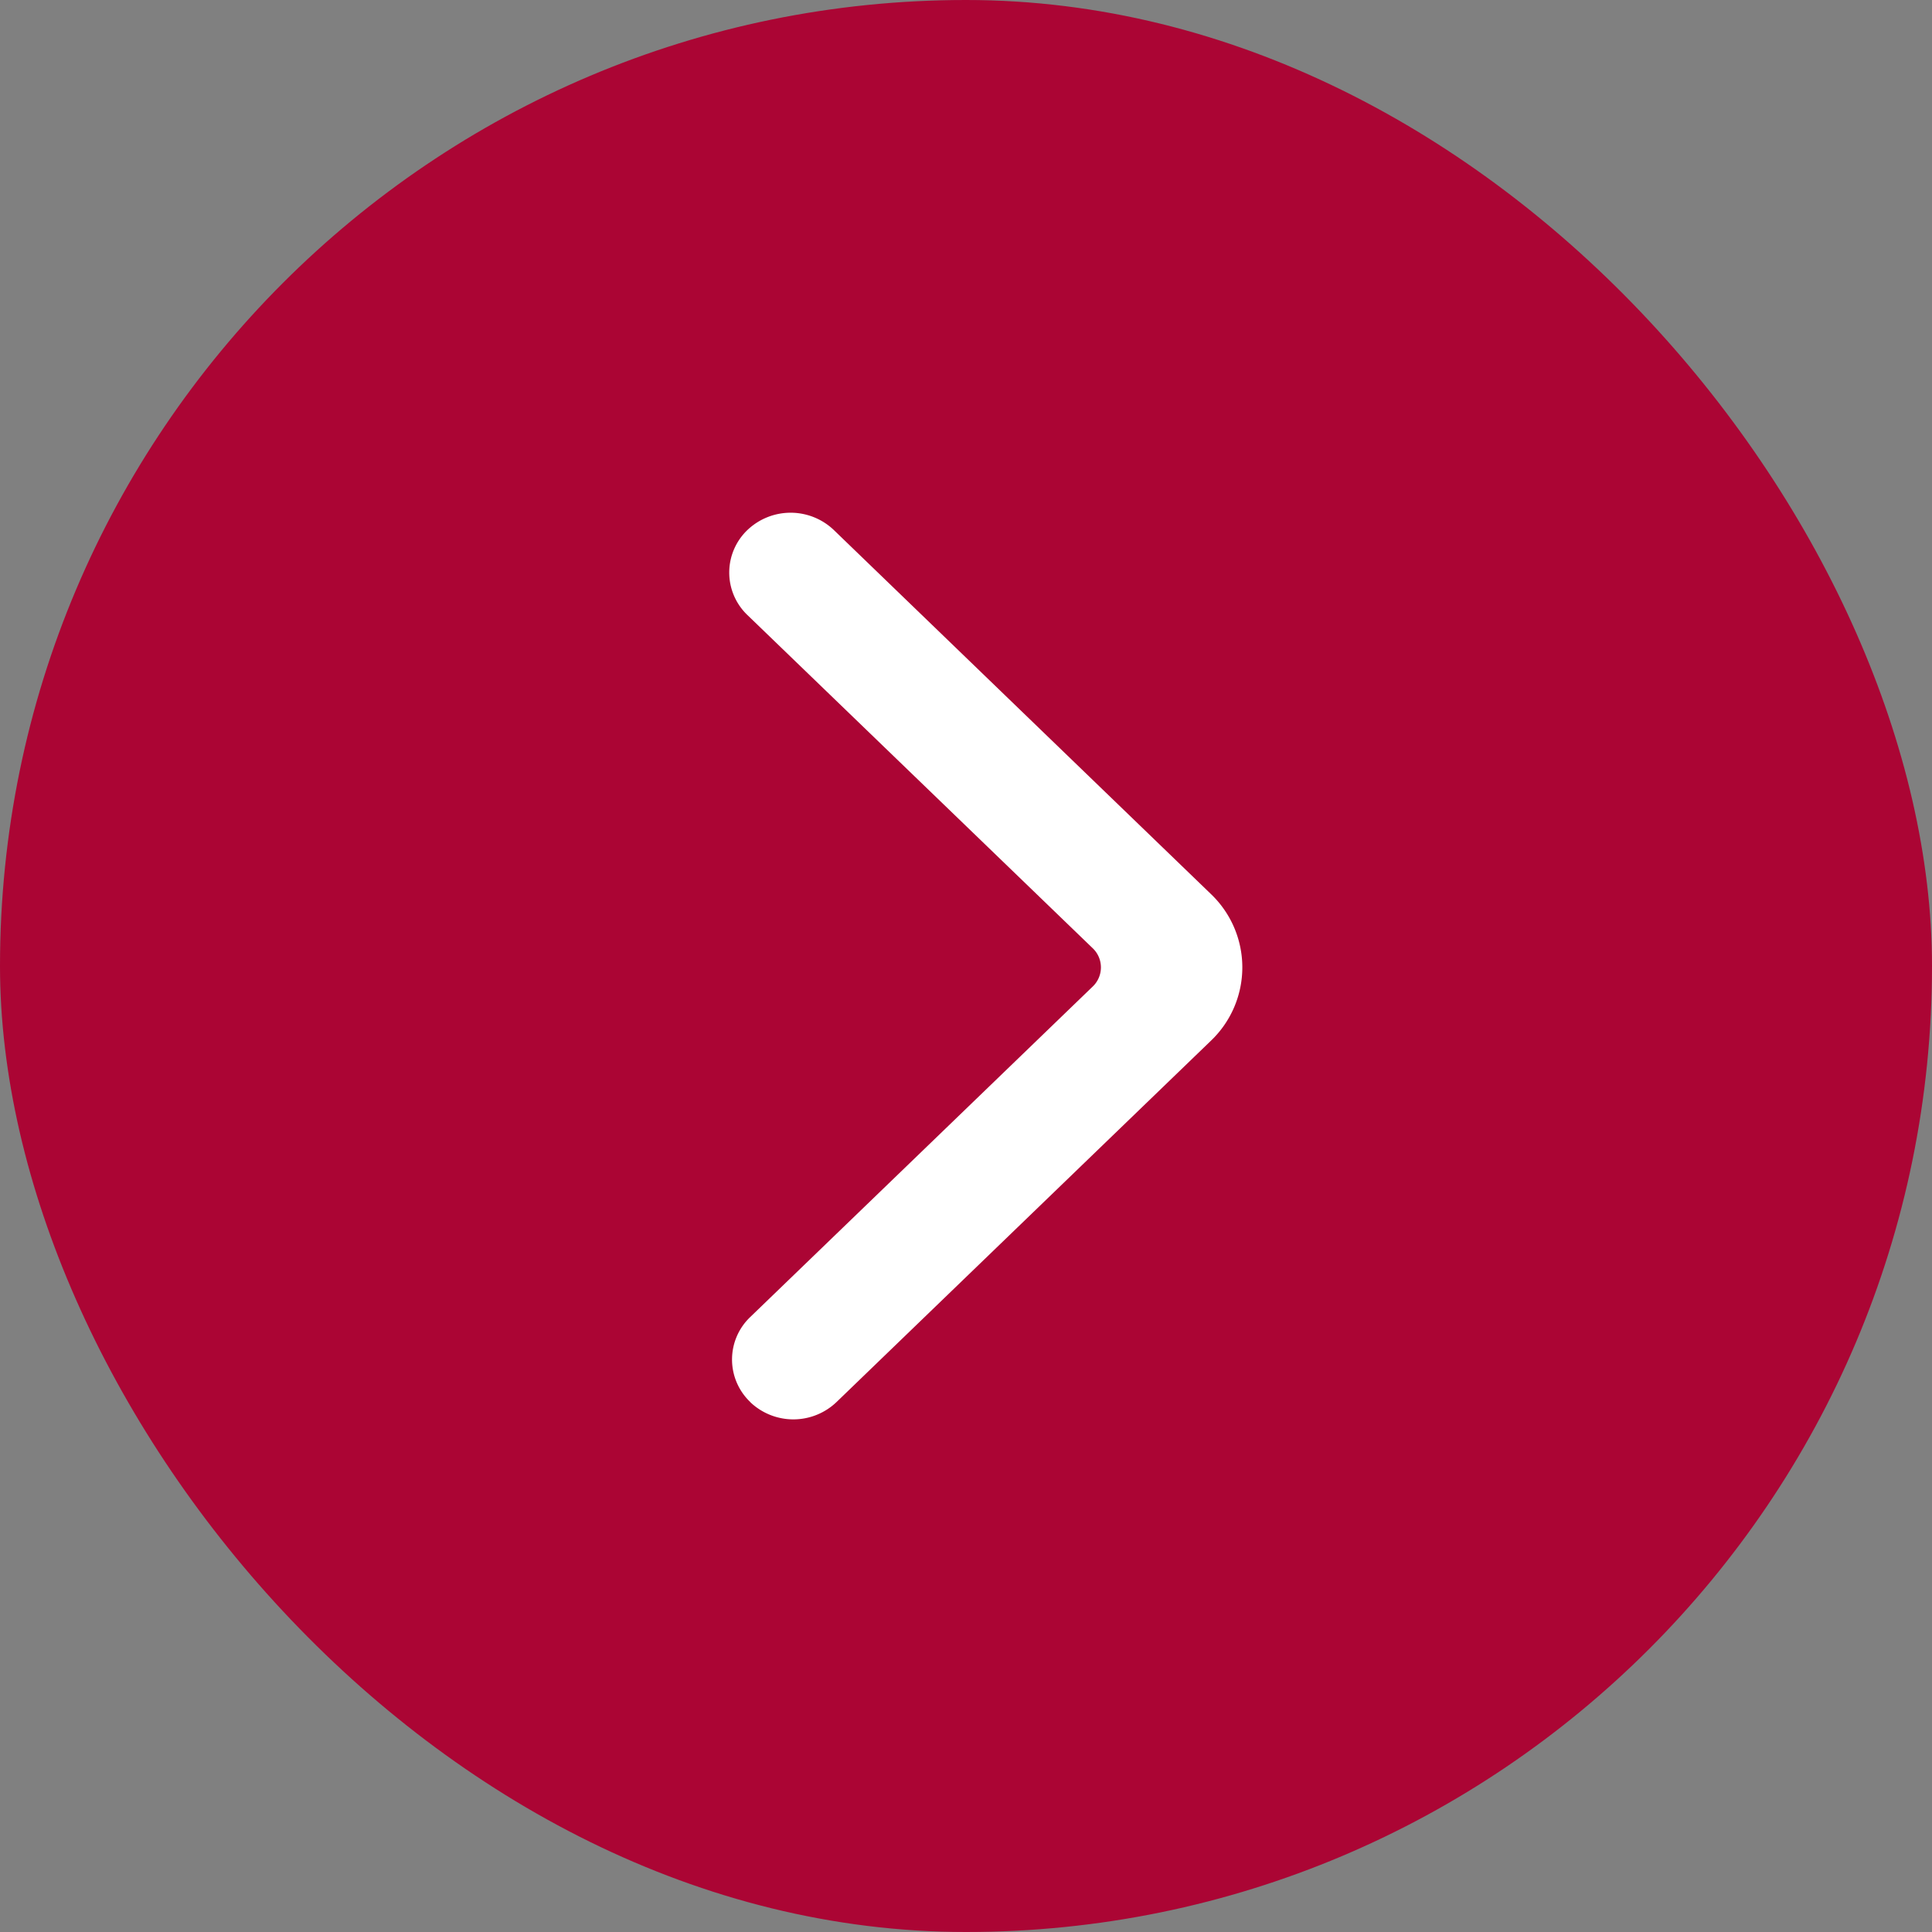
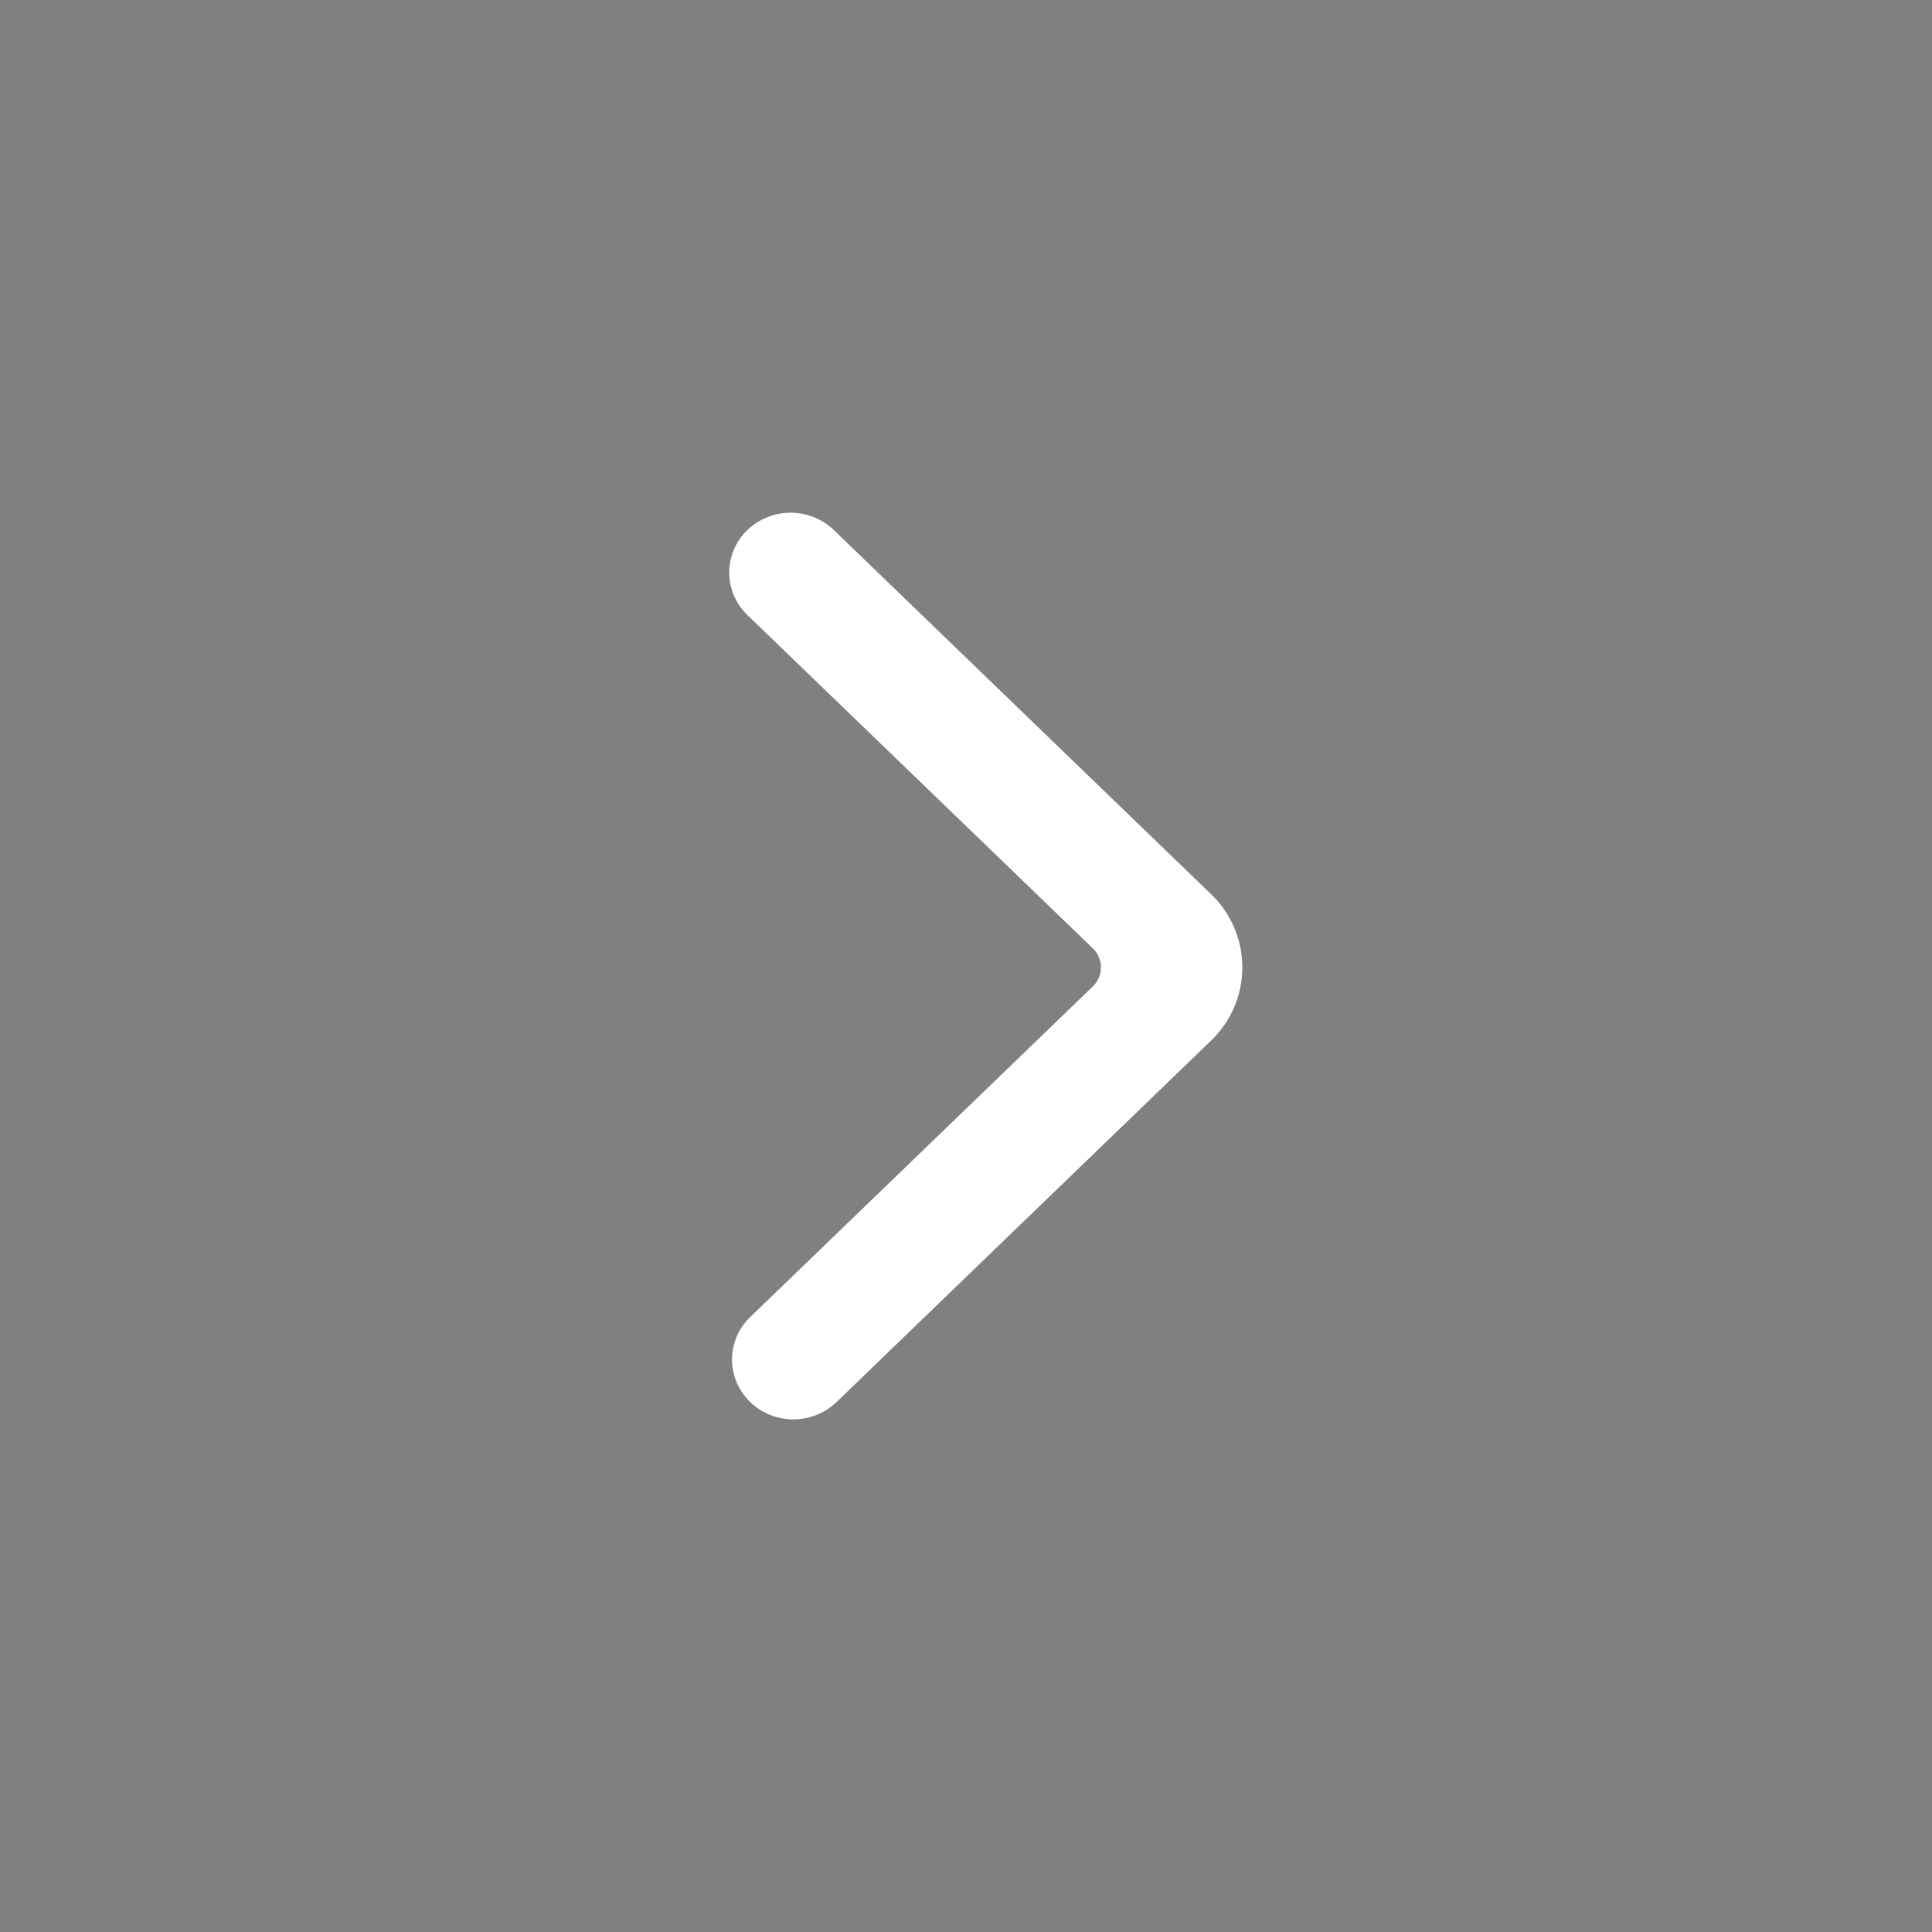
<svg xmlns="http://www.w3.org/2000/svg" width="30" height="30" viewBox="0 0 30 30">
  <rect x="0" y="0" width="30" height="30" fill="#808080" stroke="none" />
  <g id="Group_418" data-name="Group 418" transform="translate(-945 -4097)">
-     <rect id="Rectangle_316" data-name="Rectangle 316" width="30" height="30" rx="15" transform="translate(945 4097)" fill="#ab0534" />
    <g id="Page-1" transform="translate(956.573 4105.211)">
      <g id="Dribbble-Light-Preview">
        <g id="icons">
          <path id="arrow_right-_336_" data-name="arrow_right-[#336]" d="M249.248,6532.381a.72.72,0,0,0,.994,0l5.813-5.61a1.324,1.324,0,0,0,0-1.919L250.2,6519.2a.722.722,0,0,0-.987-.007.663.663,0,0,0-.007.968l5.359,5.171a.661.661,0,0,1,0,.959l-5.316,5.13a.661.661,0,0,0,0,.959" transform="translate(-248.999 -6519.001)" fill="#fff" stroke="#fff" stroke-width="0.5" />
        </g>
      </g>
    </g>
  </g>
</svg>